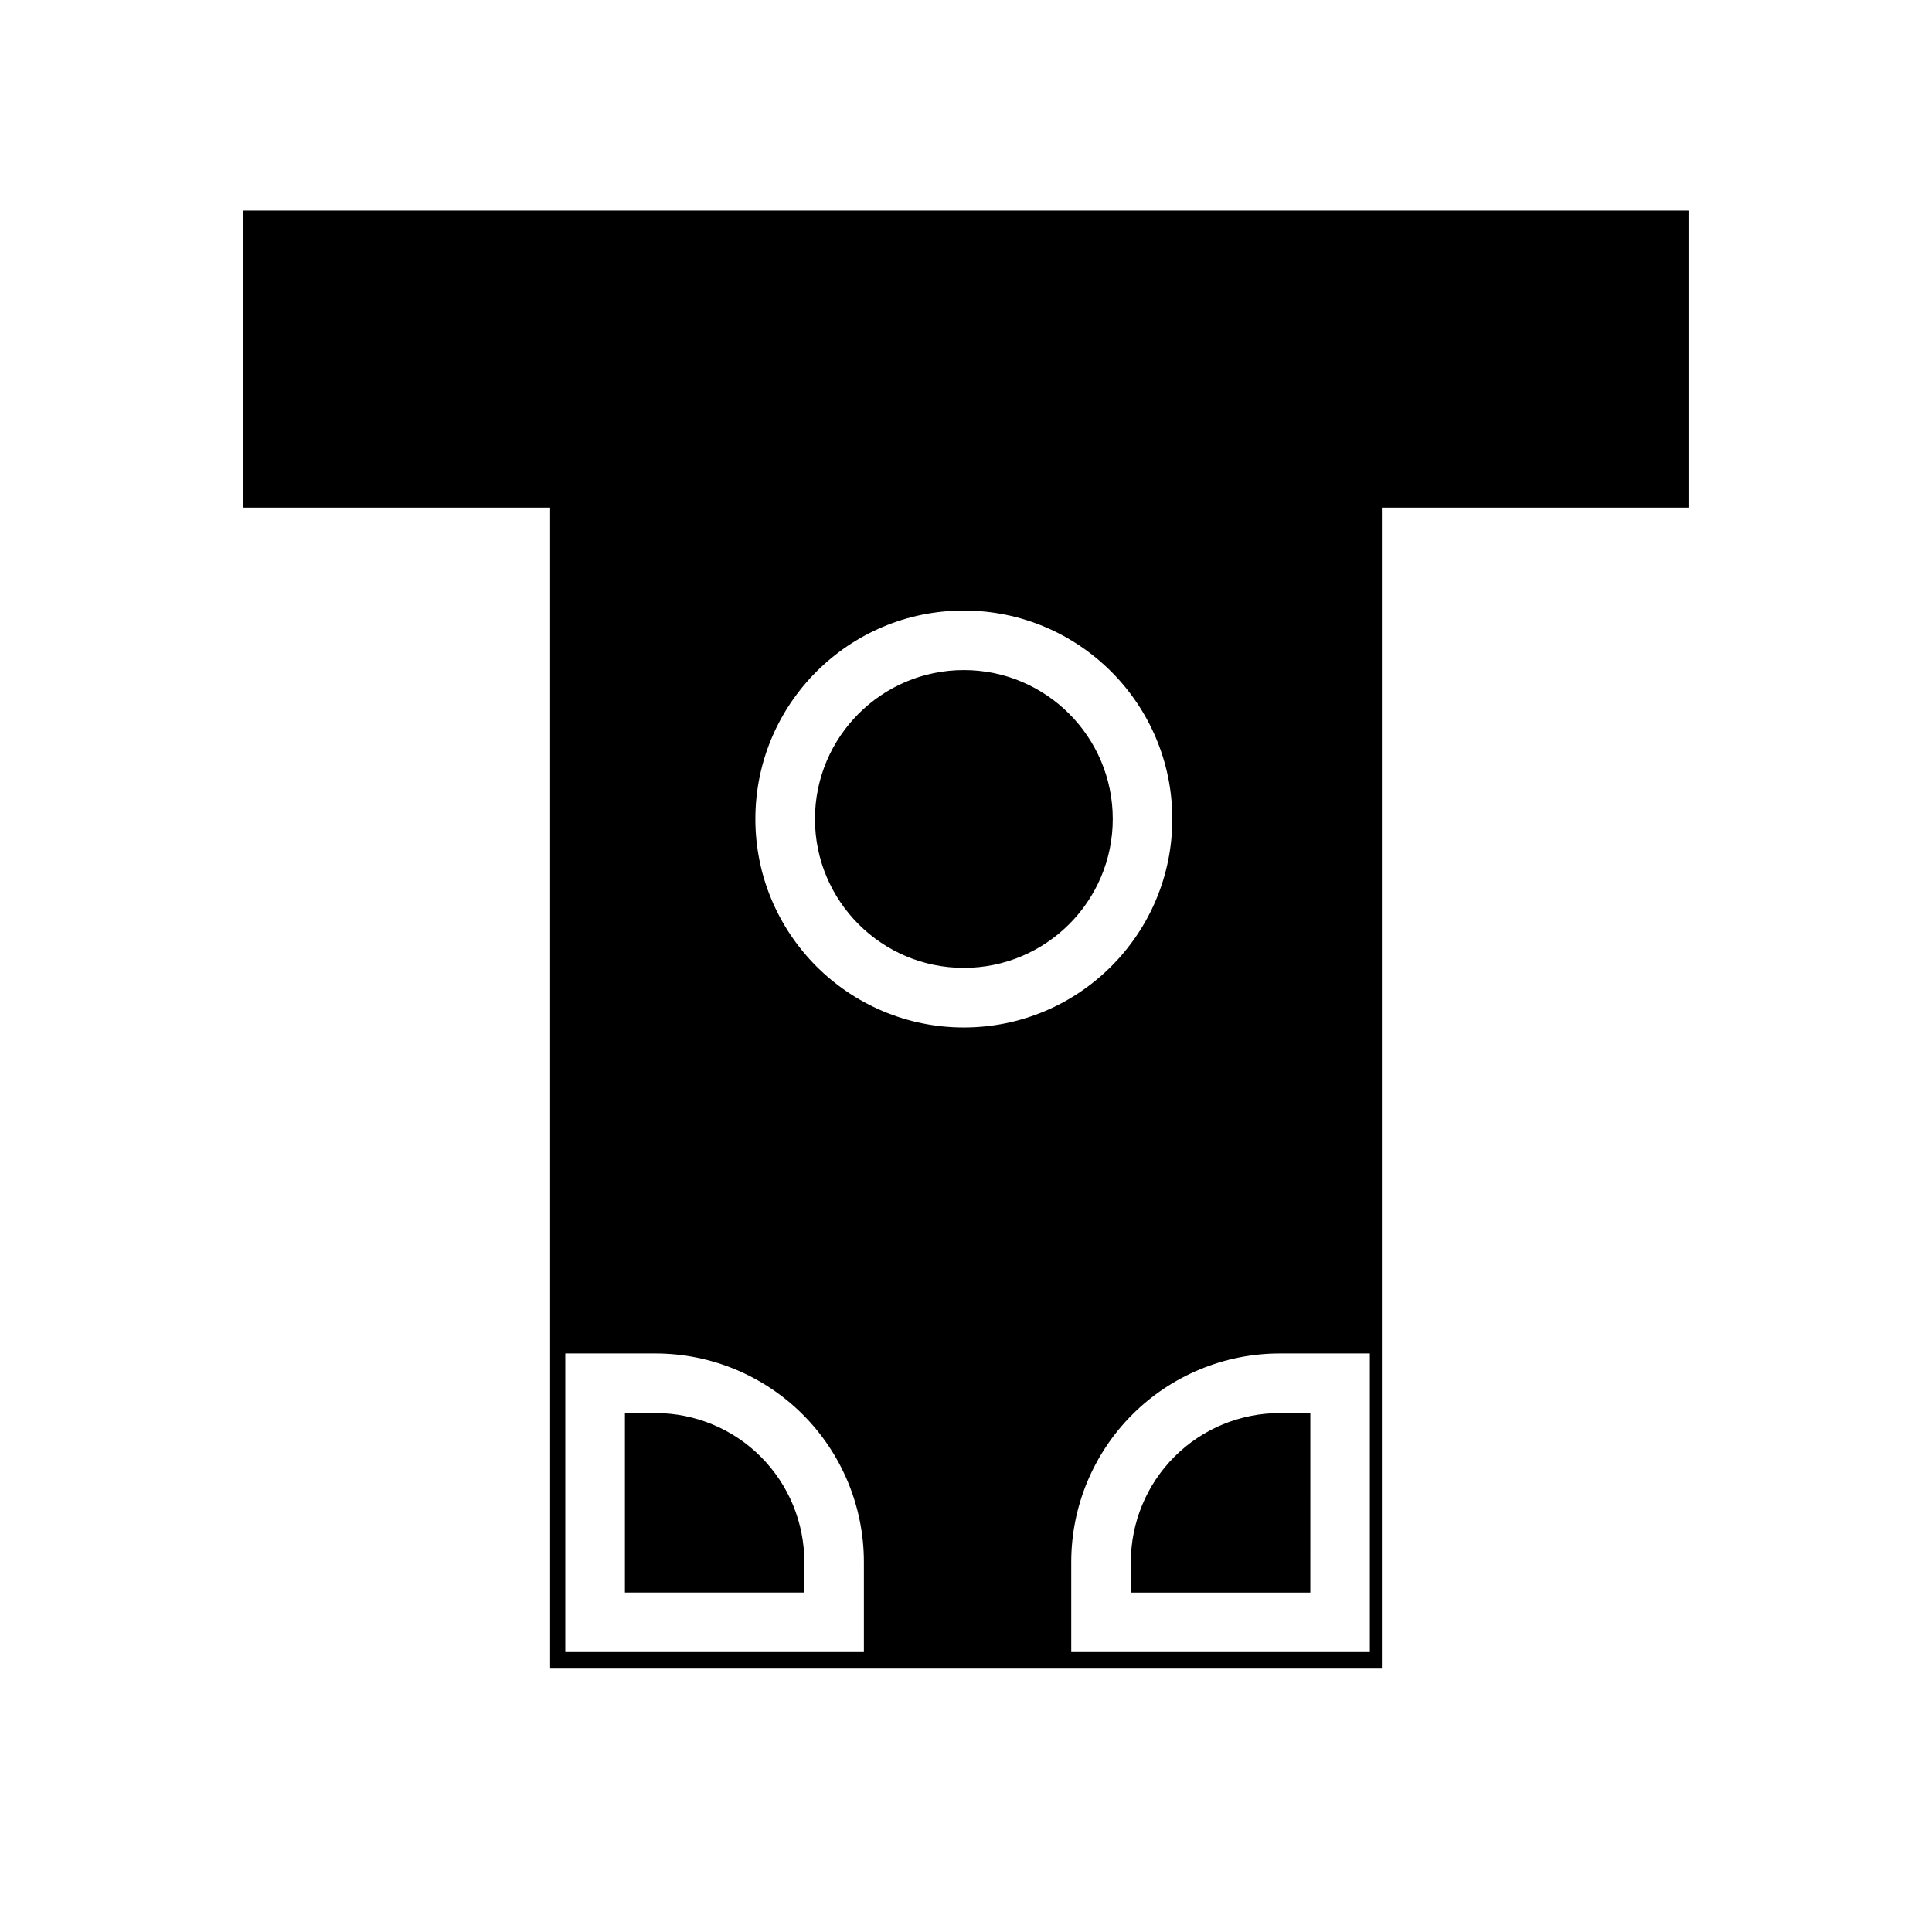
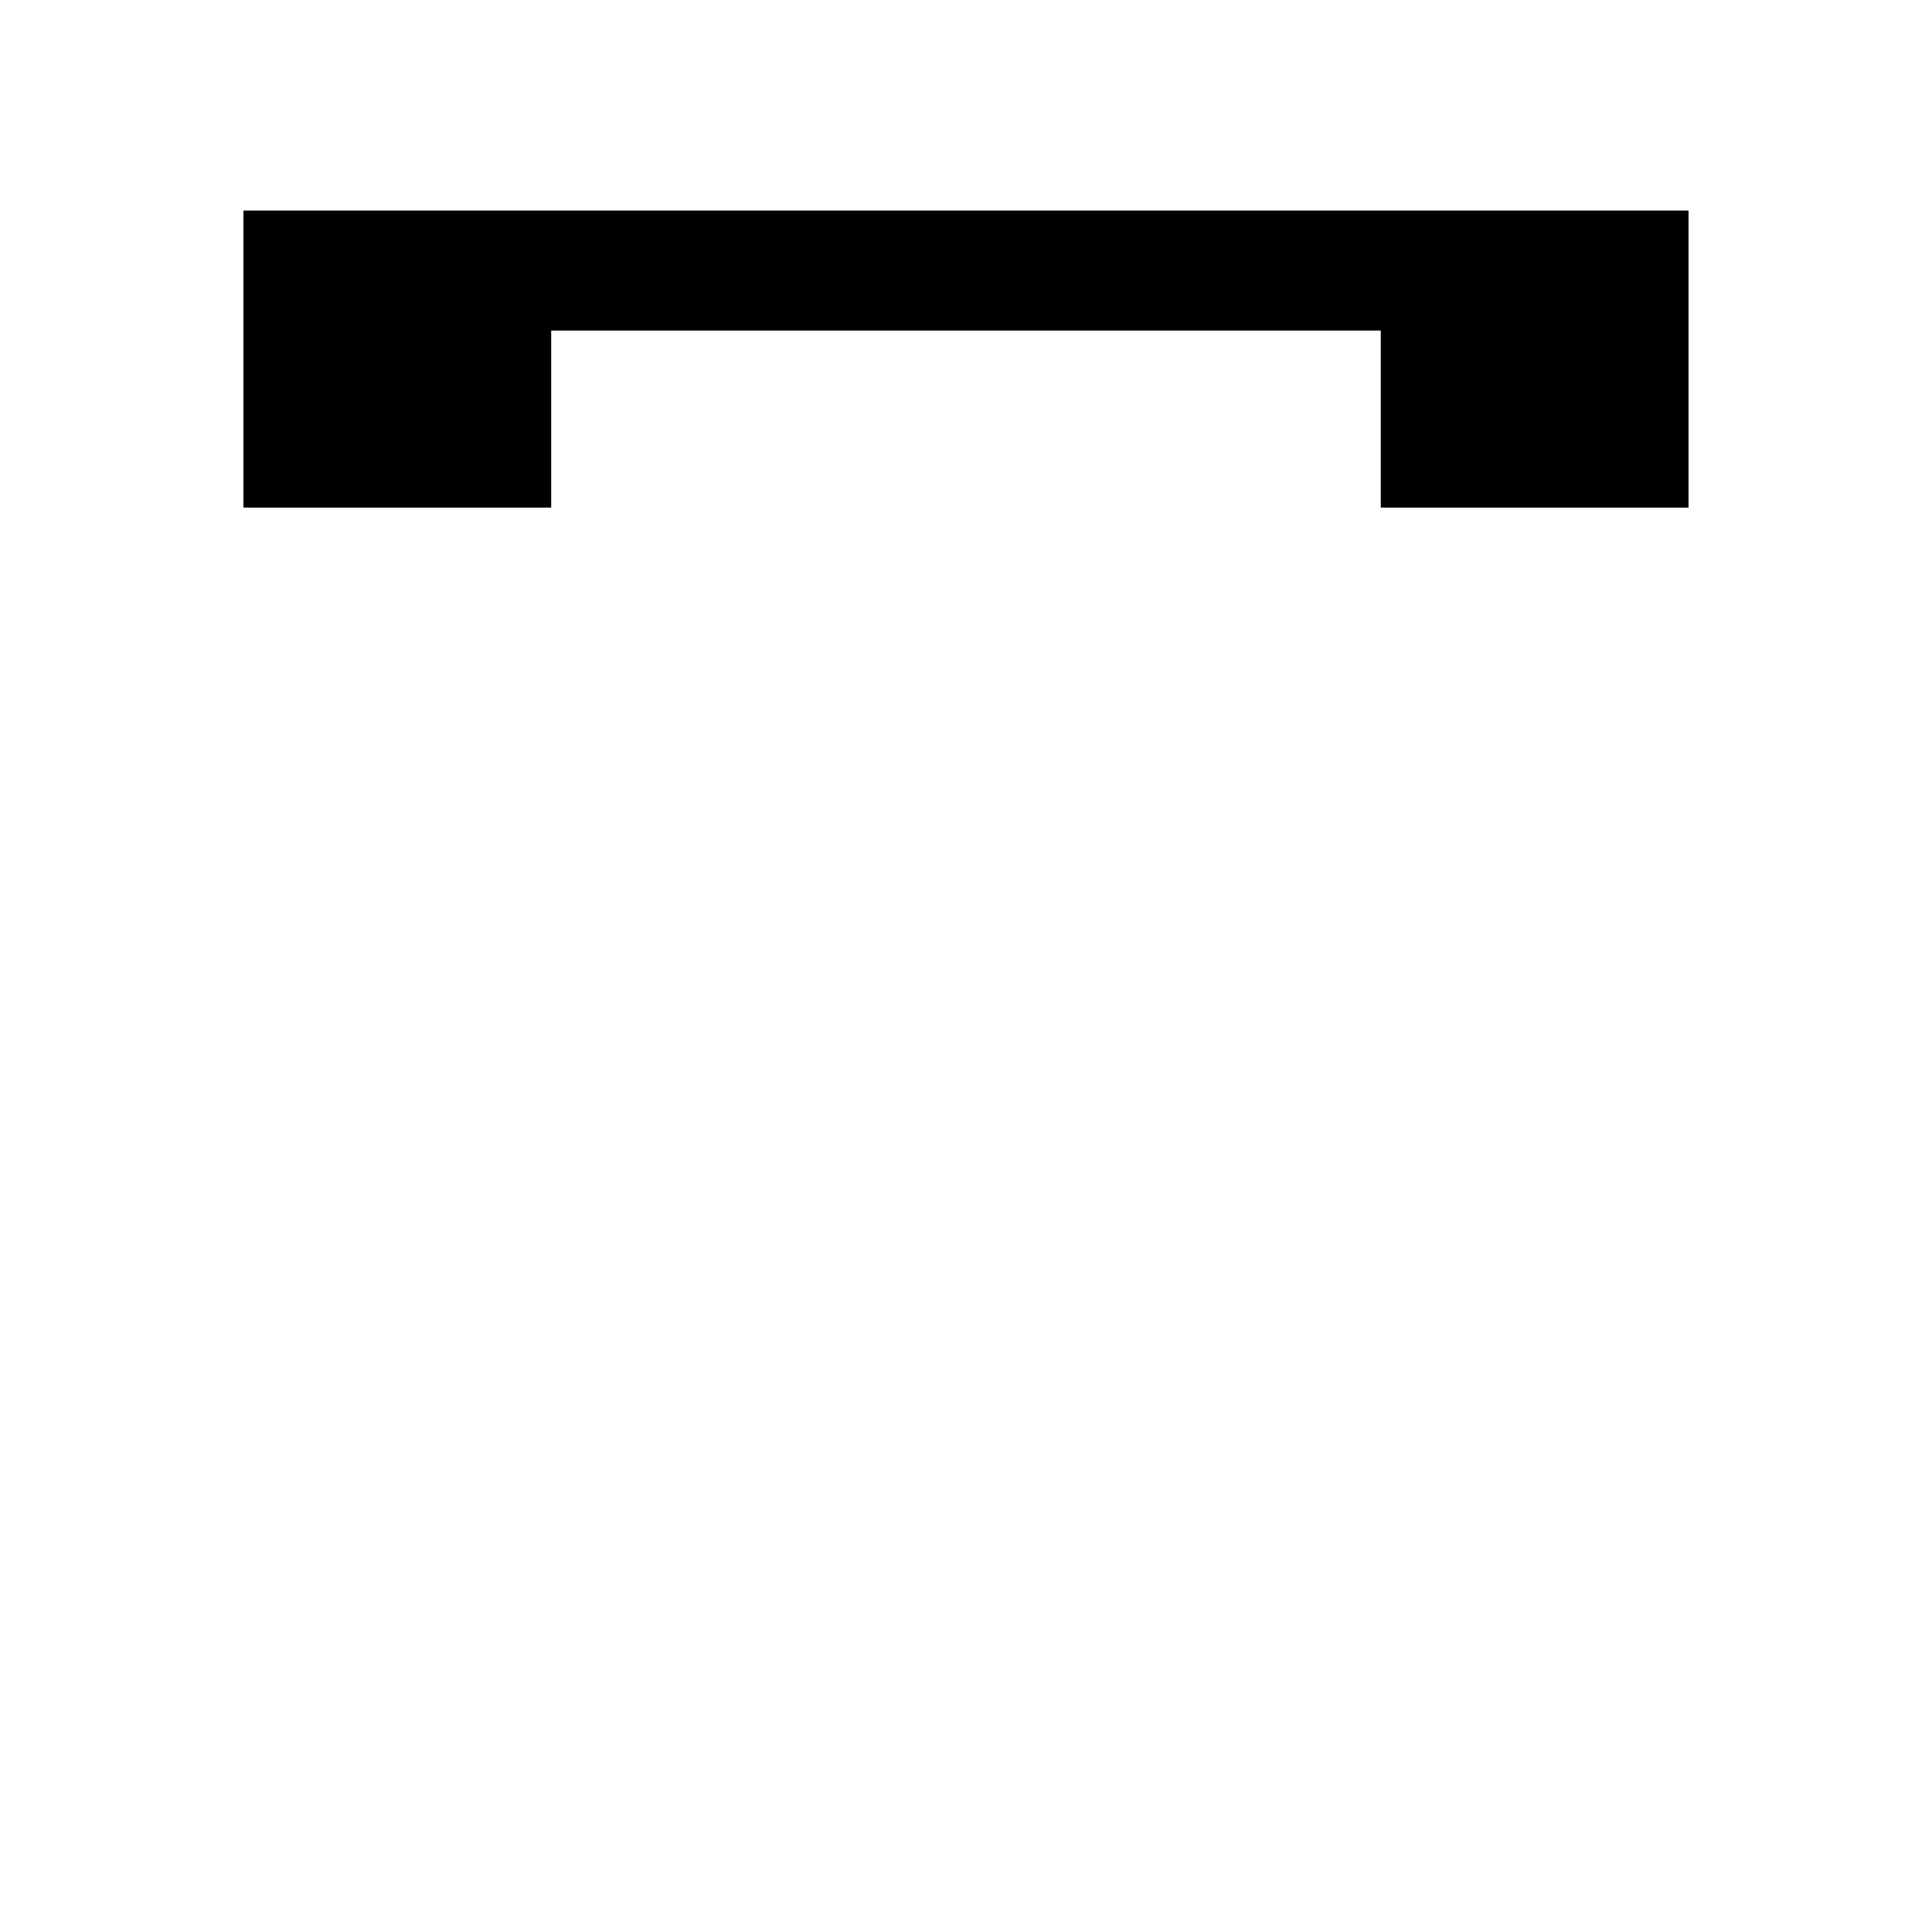
<svg xmlns="http://www.w3.org/2000/svg" fill="#000000" width="800px" height="800px" version="1.1" viewBox="144 144 512 512">
  <g fill-rule="evenodd">
-     <path d="m510.21 231.14v355.06h-220.42v-355.06zm-216.4 271.55v79.129h79.129v-23.867c0-14.656-5.824-28.719-16.184-39.078-10.359-10.359-24.402-16.184-39.062-16.184zm213.21 0h-23.867c-14.656 0-28.719 5.824-39.078 16.184-10.359 10.359-16.184 24.418-16.184 39.078v23.867h79.129zm-197.41 15.793v47.562h47.547v-8.094c0-10.469-4.156-20.516-11.555-27.914-7.398-7.398-17.43-11.555-27.898-11.555zm181.64 0h-8.094c-10.469 0-20.516 4.156-27.914 11.555-7.398 7.398-11.555 17.445-11.555 27.914v8.094h47.562zm-147.07-157.44c0 30.496 24.75 55.246 55.246 55.246 30.496 0 55.246-24.75 55.246-55.246 0-30.496-24.75-55.246-55.246-55.246-30.496 0-55.246 24.75-55.246 55.246zm15.793 0c0-21.789 17.68-39.469 39.453-39.469 21.773 0 39.469 17.68 39.469 39.469 0 21.773-17.695 39.453-39.469 39.453-21.773 0-39.453-17.68-39.453-39.453z" />
    <path d="m290.07 278.52h-81.555v-78.719h382.96v78.719h-81.555v-46.918h-219.85v46.918z" />
  </g>
</svg>